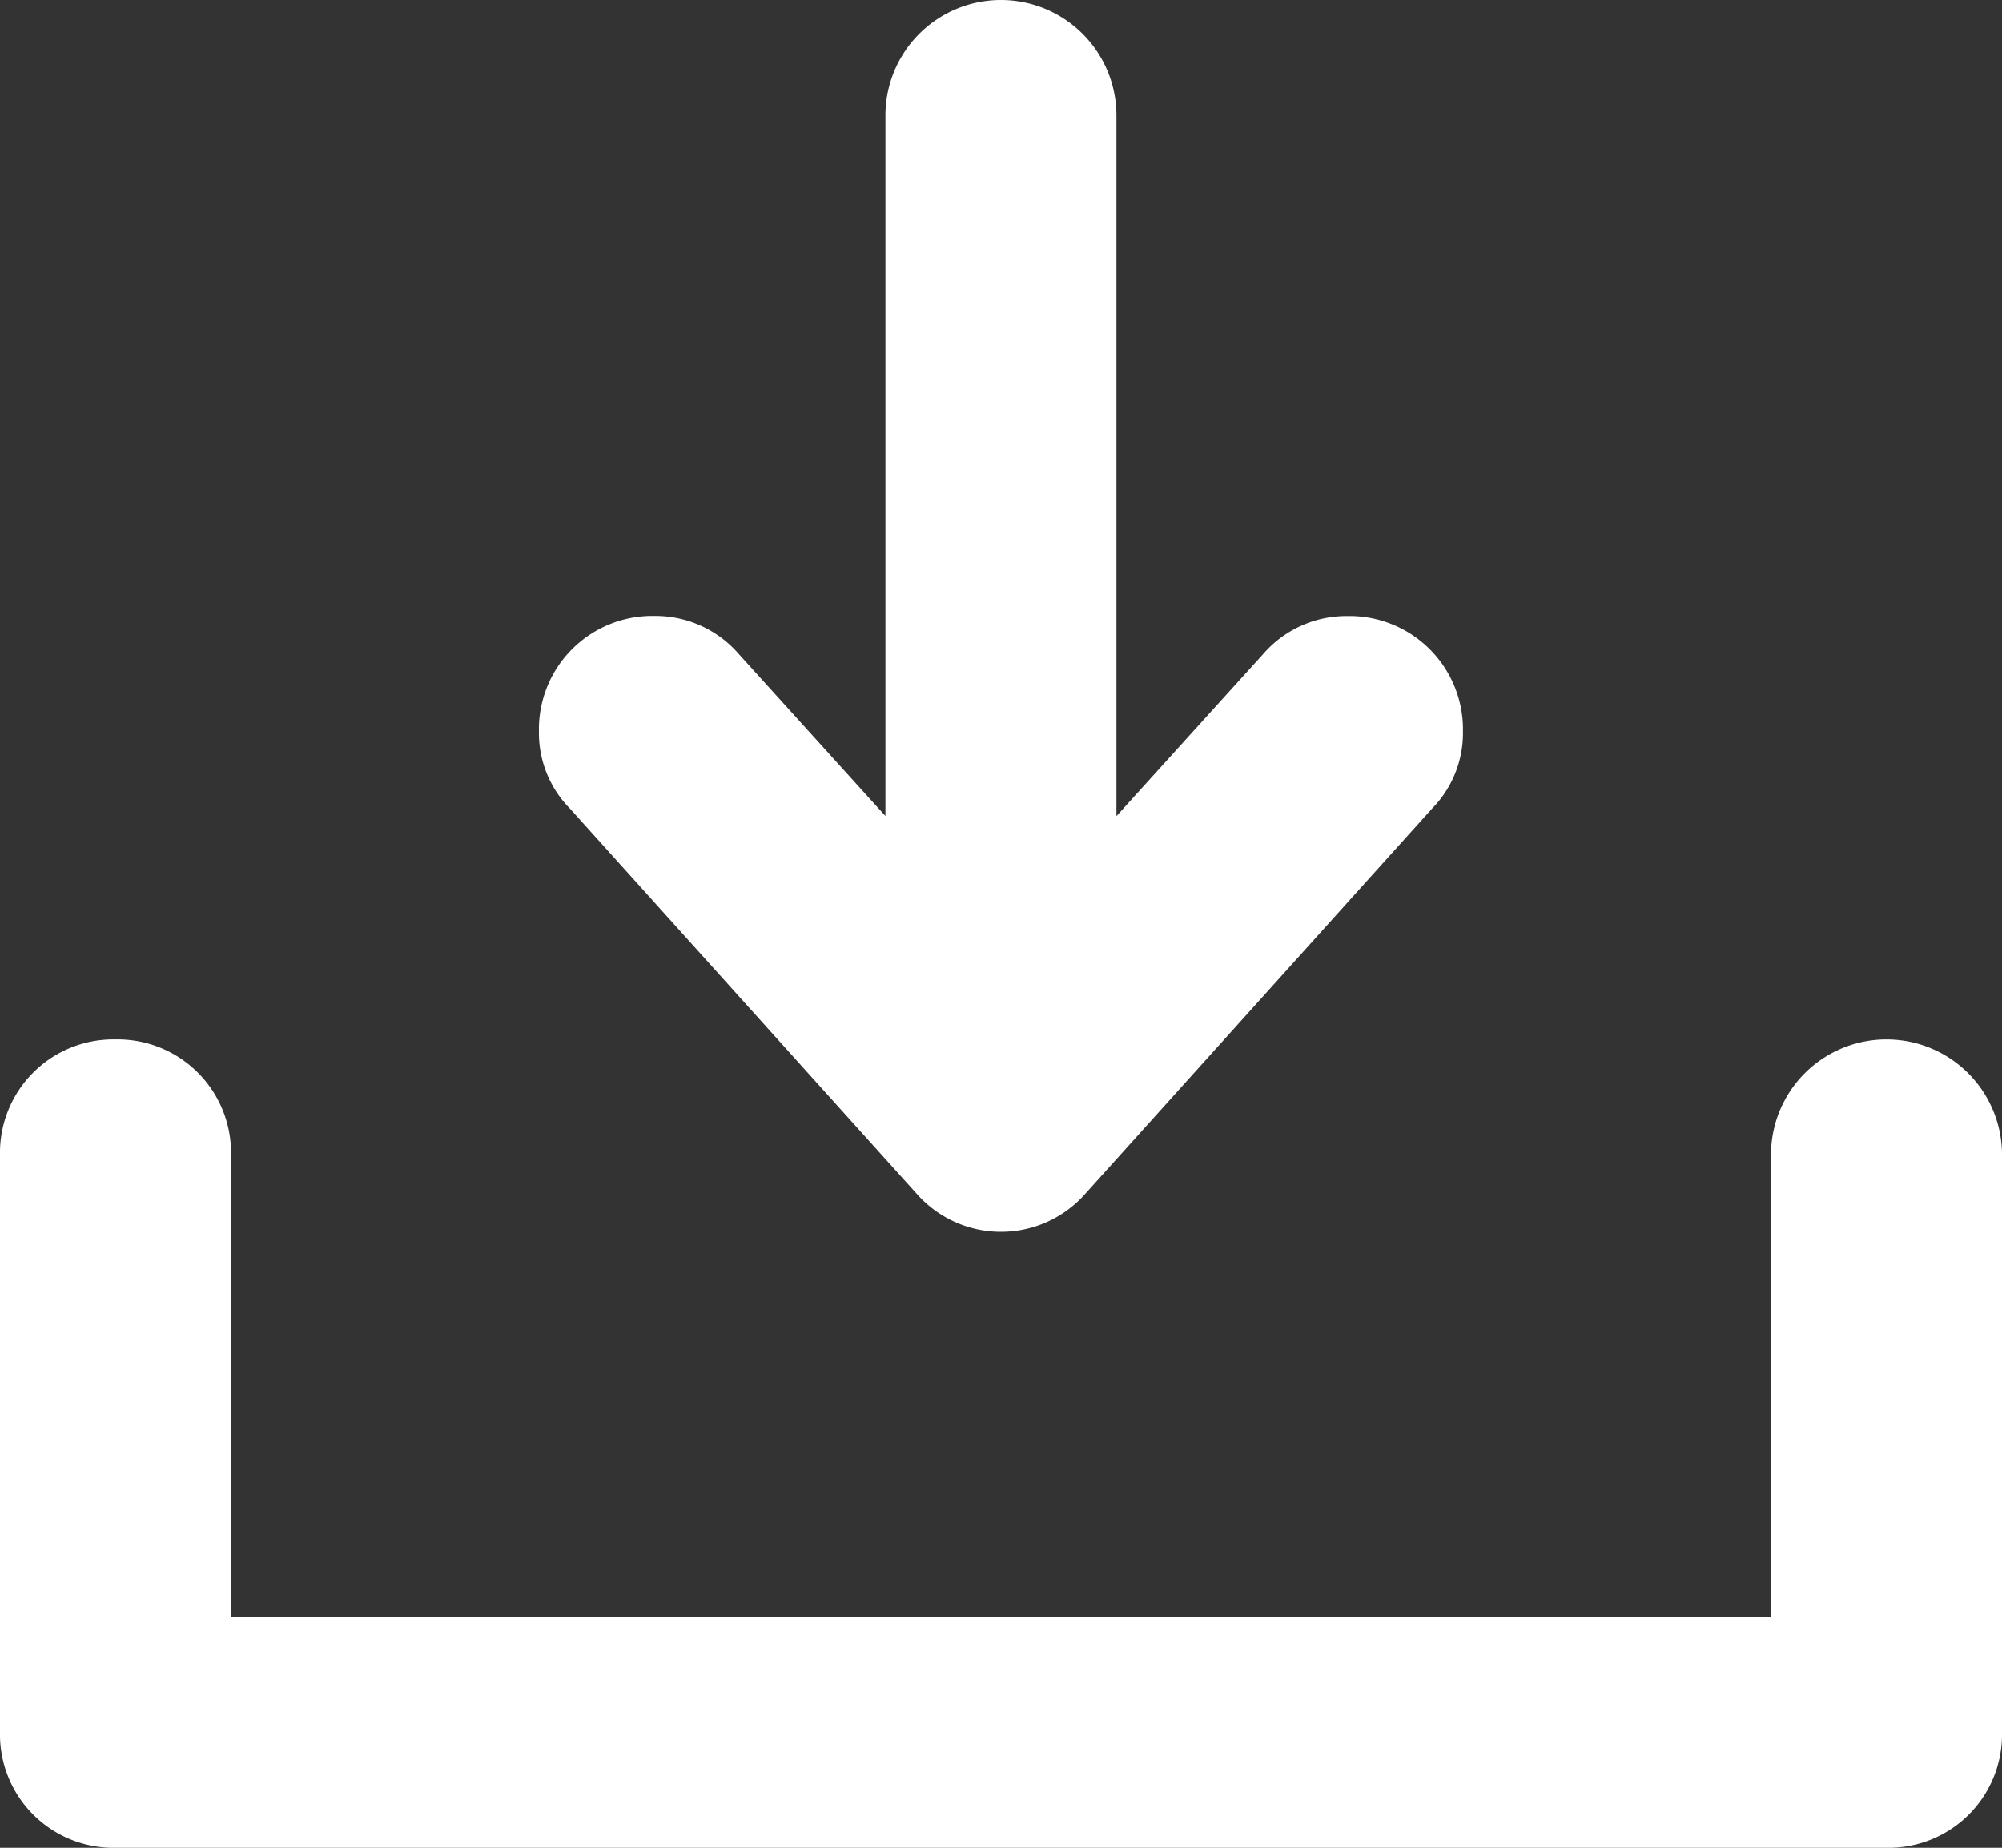
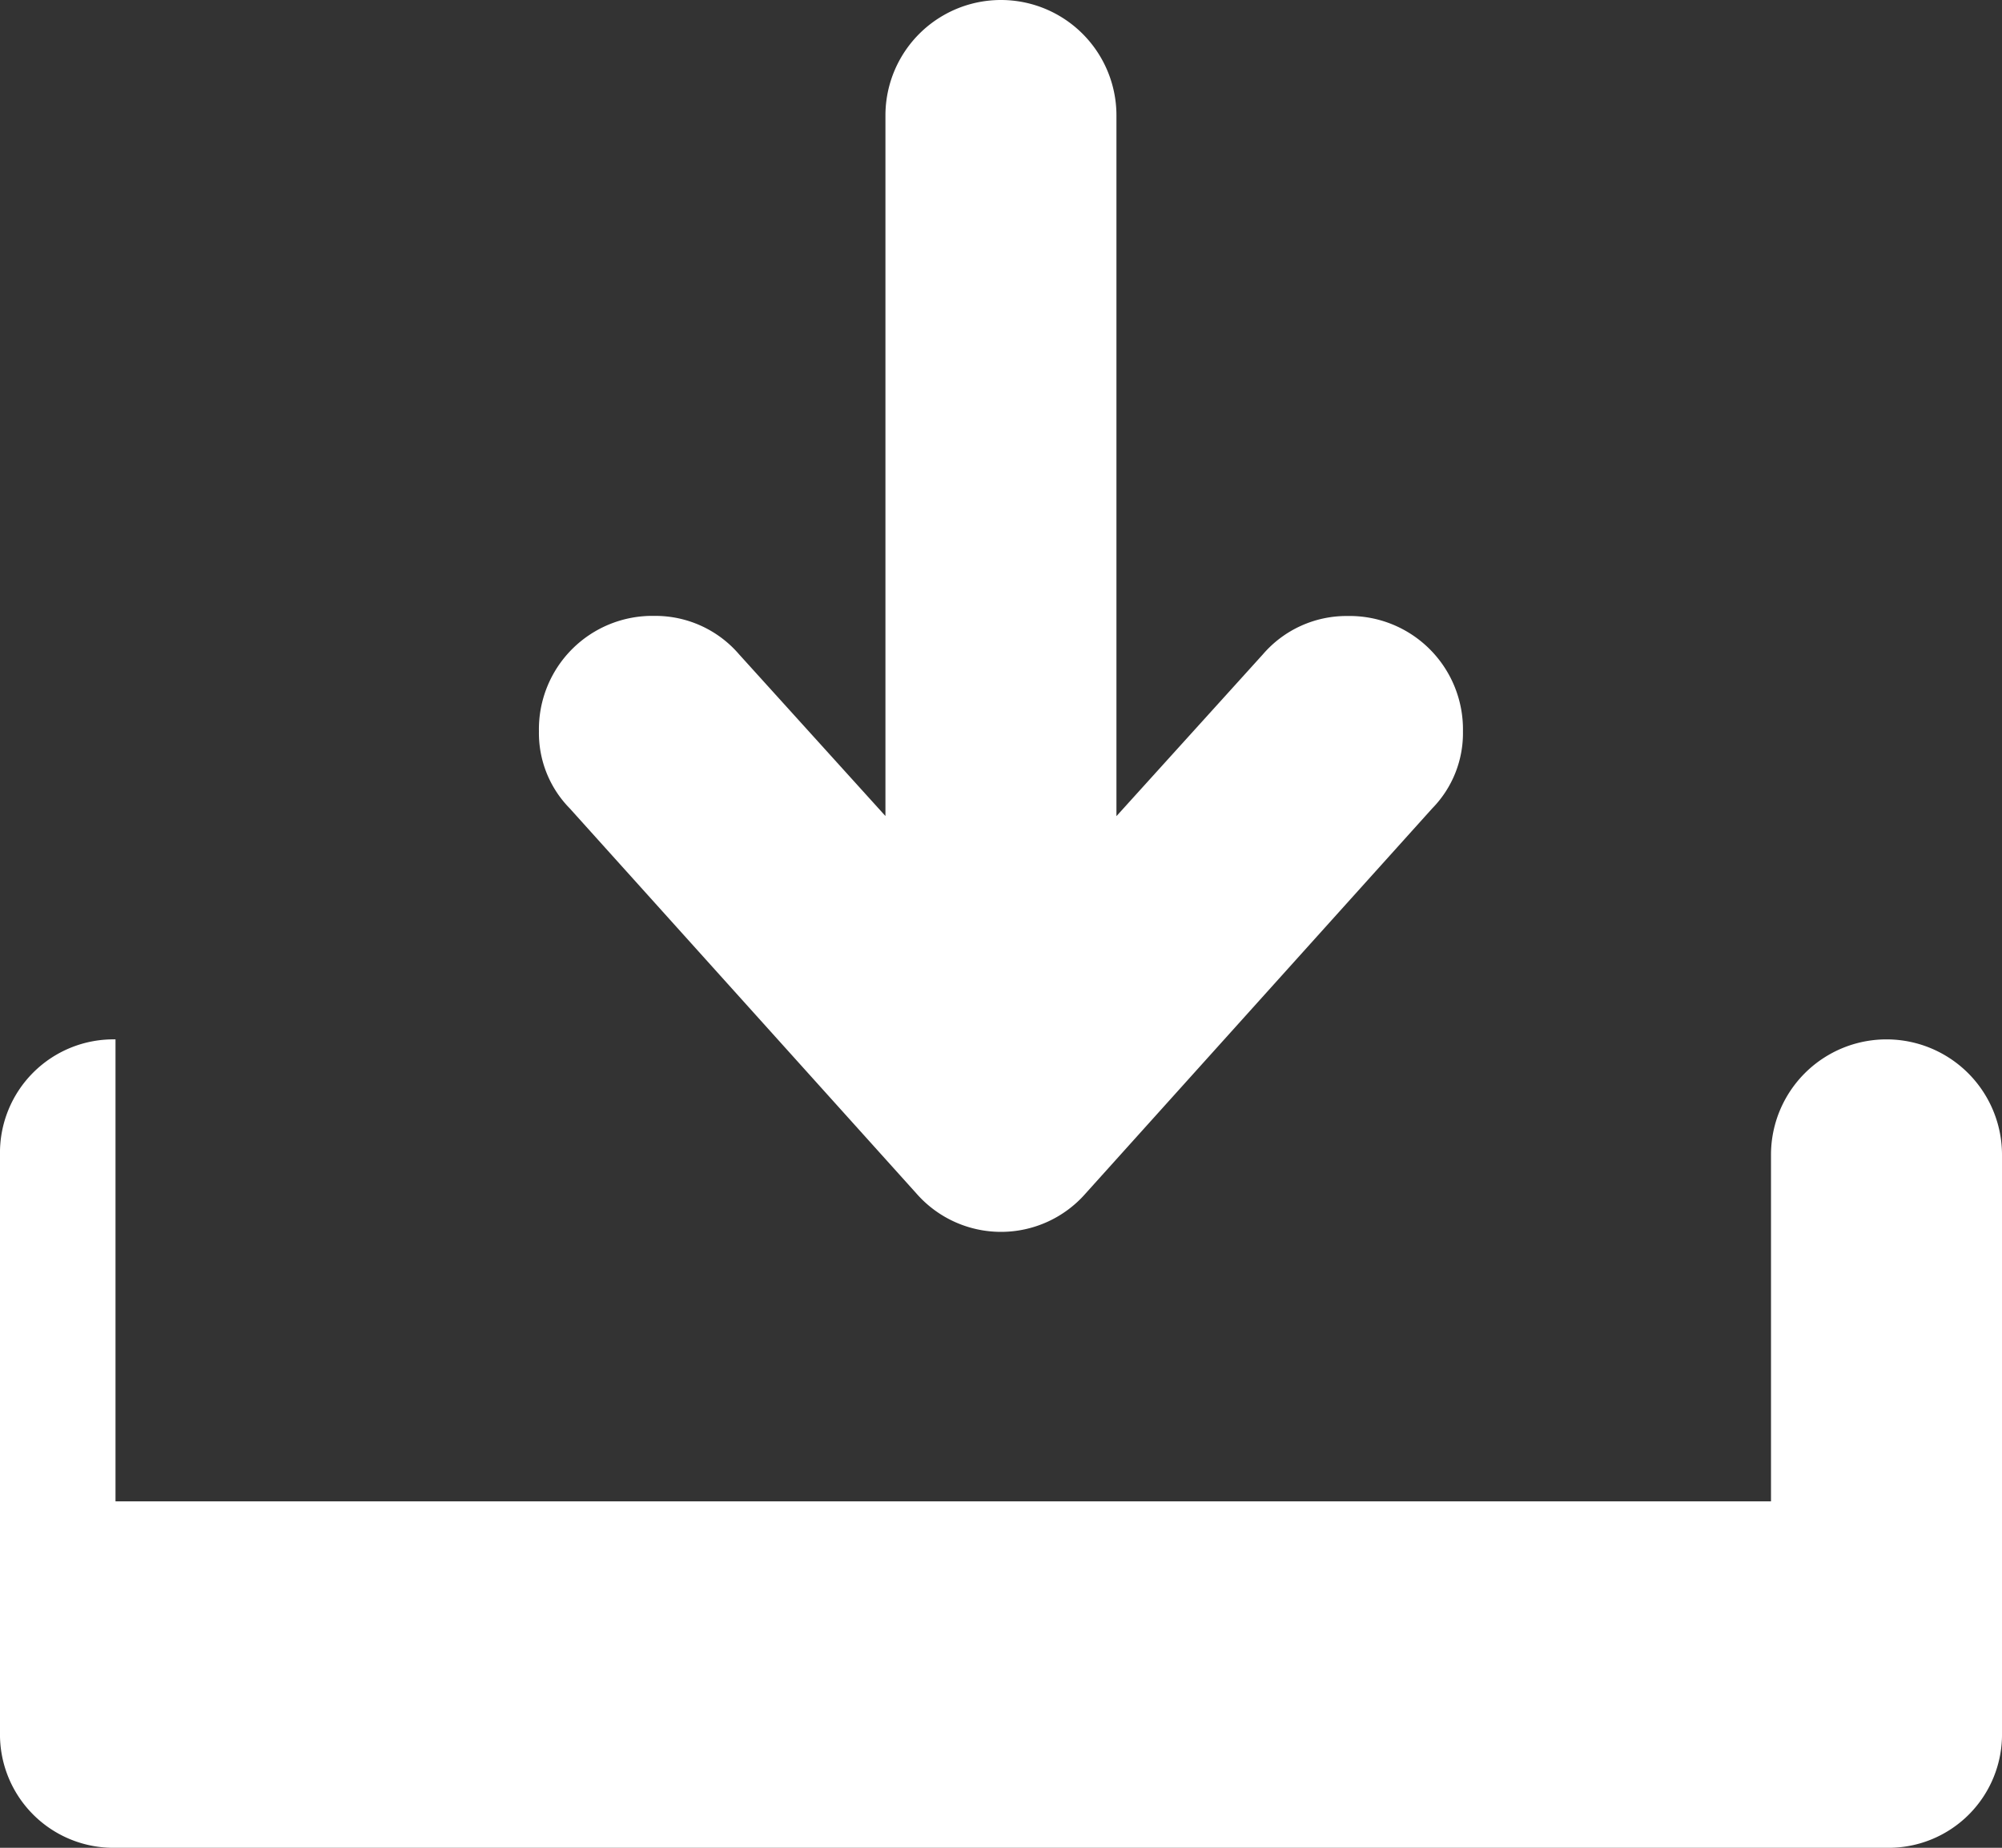
<svg xmlns="http://www.w3.org/2000/svg" viewBox="15720 -22695 17.333 16">
  <rect x="15720" y="-22695" width="17.333" height="16" fill="#333333" stroke="none" />
  <defs>
    <style>.a{fill:#fff;fill-rule:evenodd;}</style>
  </defs>
-   <path class="a" d="M16.333,16H1a.982.982,0,0,1-1-1V10A.982.982,0,0,1,1,9a.982.982,0,0,1,1,1v4H15.333V10a1,1,0,0,1,2,0v5A.982.982,0,0,1,16.333,16ZM12.4,7l-3,3.333h0a.973.973,0,0,1-1.467,0h0L4.933,7h0a.931.931,0,0,1-.267-.667.982.982,0,0,1,1-1,.955.955,0,0,1,.733.333h0l1.267,1.4V1h0a1,1,0,1,1,2,0h0V7.067l1.267-1.4h0a.955.955,0,0,1,.733-.333.982.982,0,0,1,1,1A.931.931,0,0,1,12.4,7Z" transform="translate(15720 -22695)" />
+   <path class="a" d="M16.333,16H1a.982.982,0,0,1-1-1V10A.982.982,0,0,1,1,9v4H15.333V10a1,1,0,0,1,2,0v5A.982.982,0,0,1,16.333,16ZM12.4,7l-3,3.333h0a.973.973,0,0,1-1.467,0h0L4.933,7h0a.931.931,0,0,1-.267-.667.982.982,0,0,1,1-1,.955.955,0,0,1,.733.333h0l1.267,1.4V1h0a1,1,0,1,1,2,0h0V7.067l1.267-1.4h0a.955.955,0,0,1,.733-.333.982.982,0,0,1,1,1A.931.931,0,0,1,12.4,7Z" transform="translate(15720 -22695)" />
</svg>